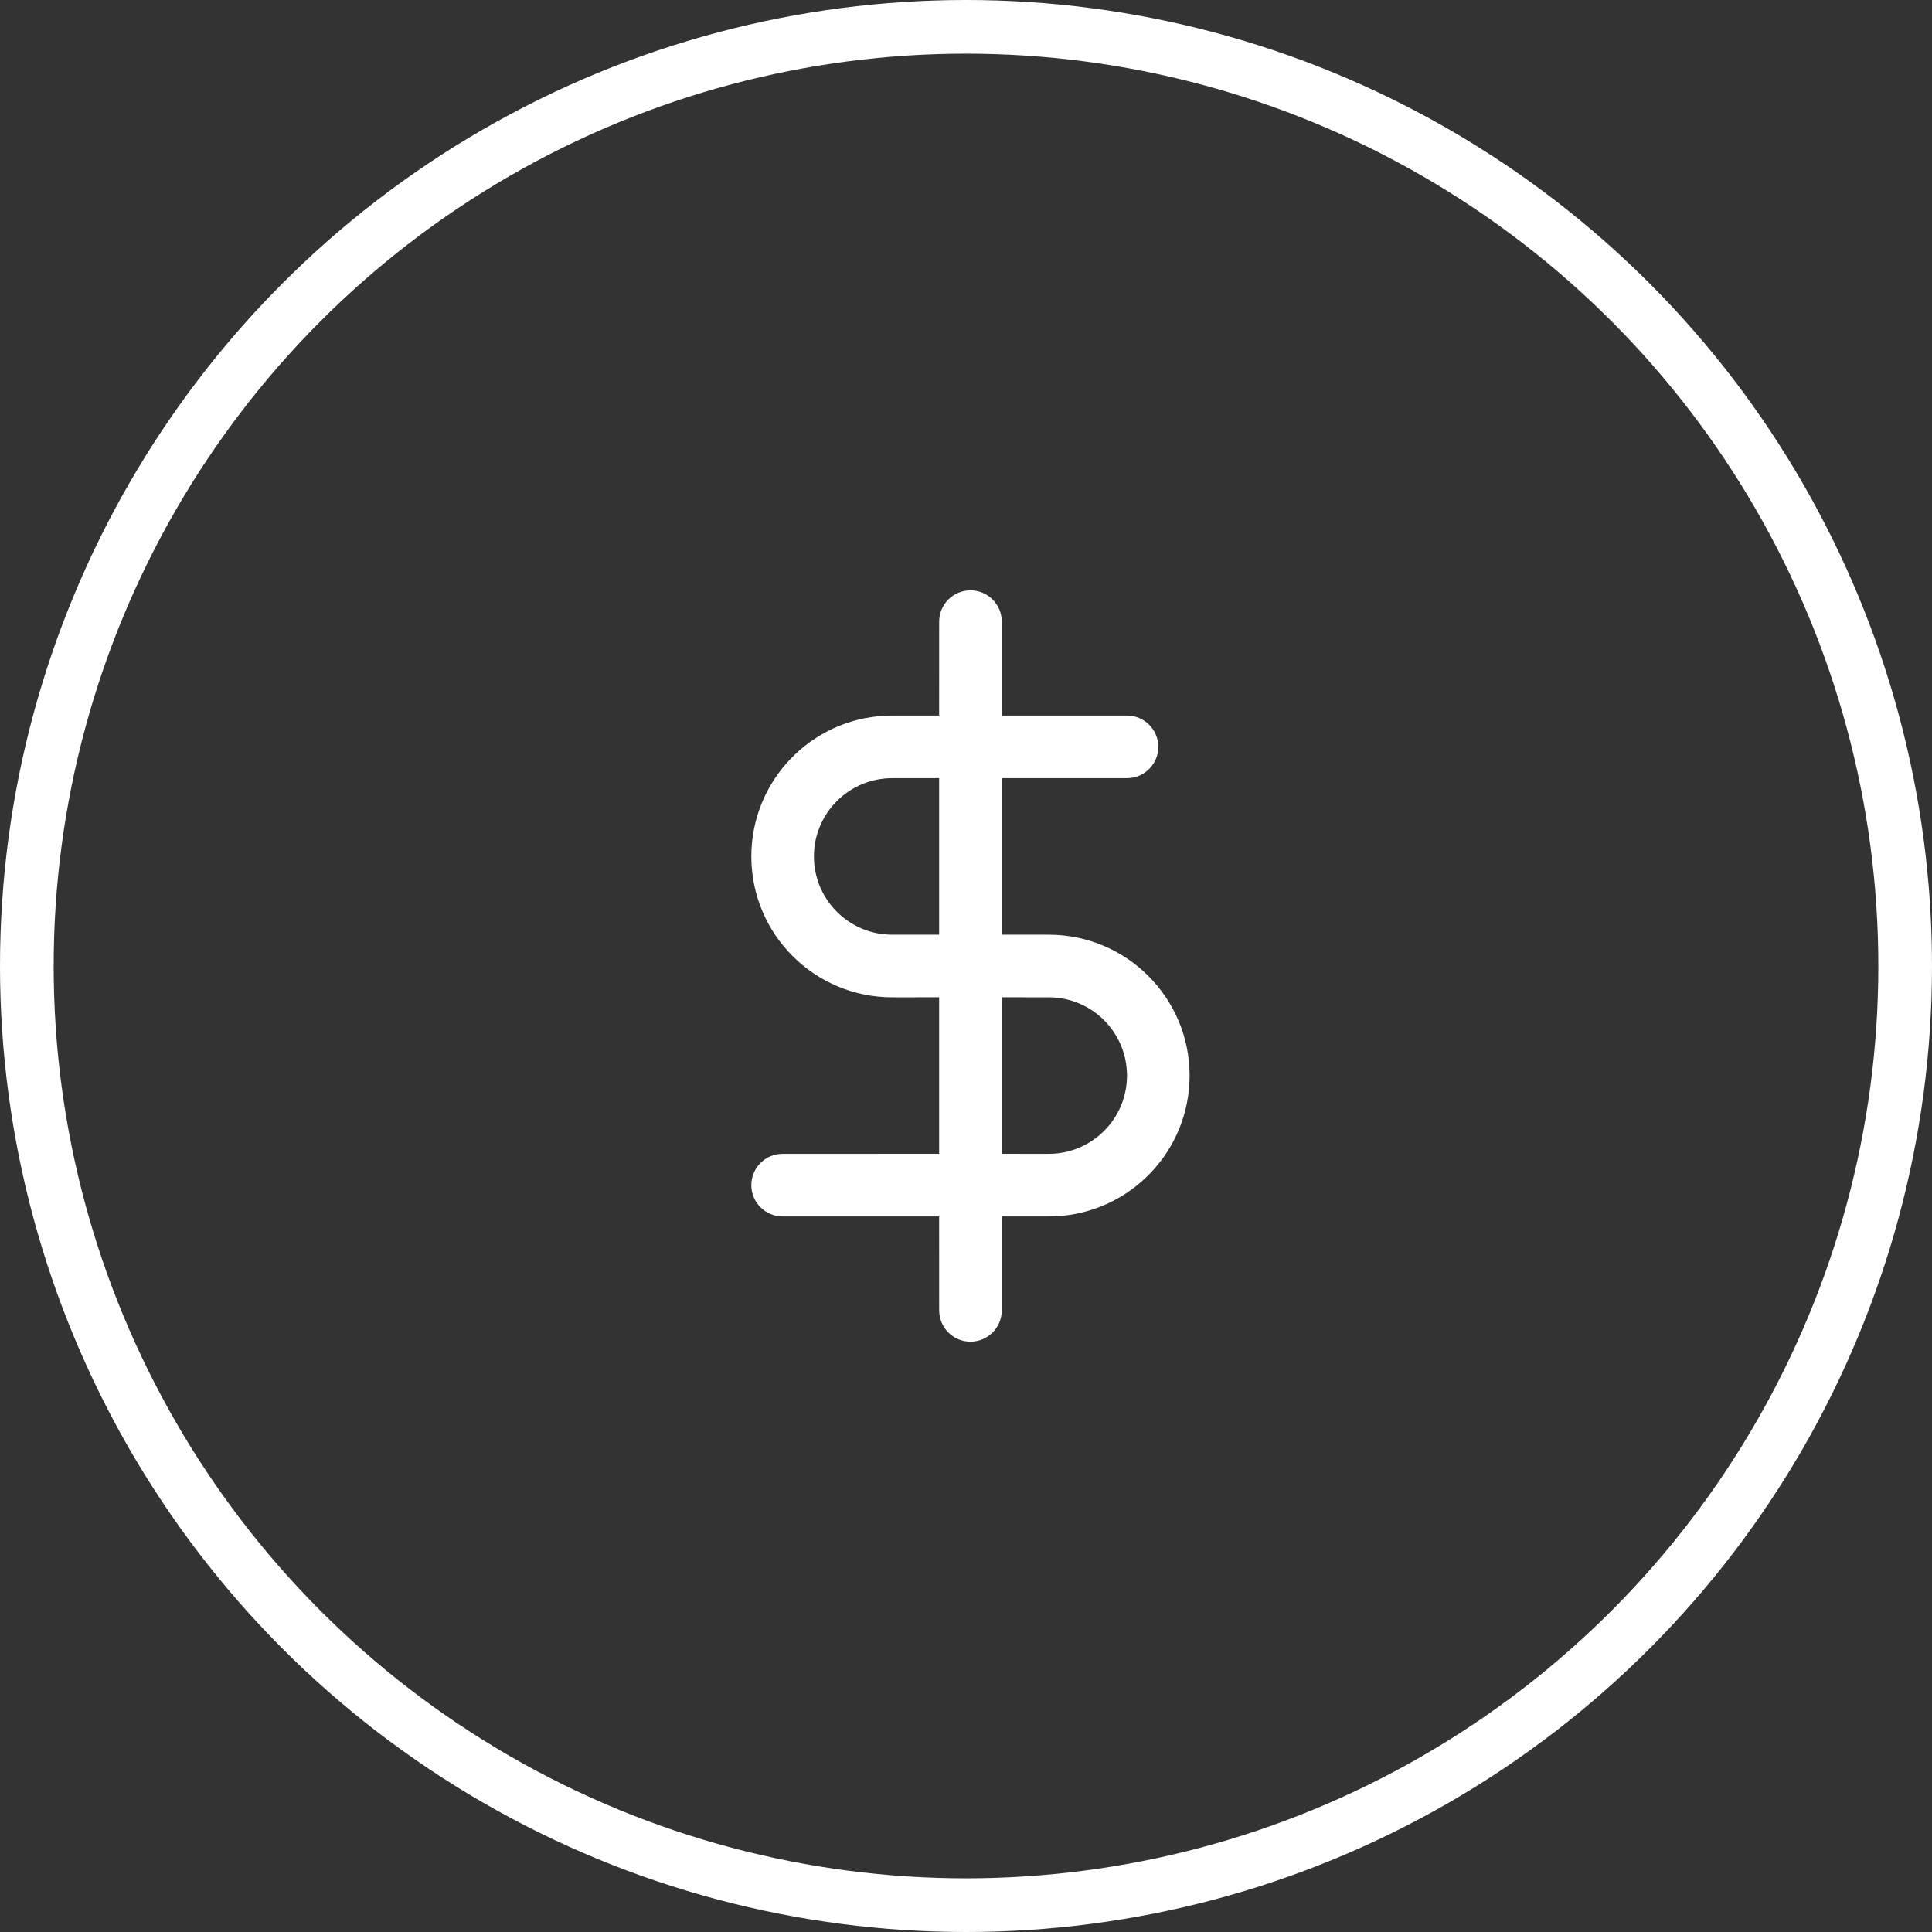
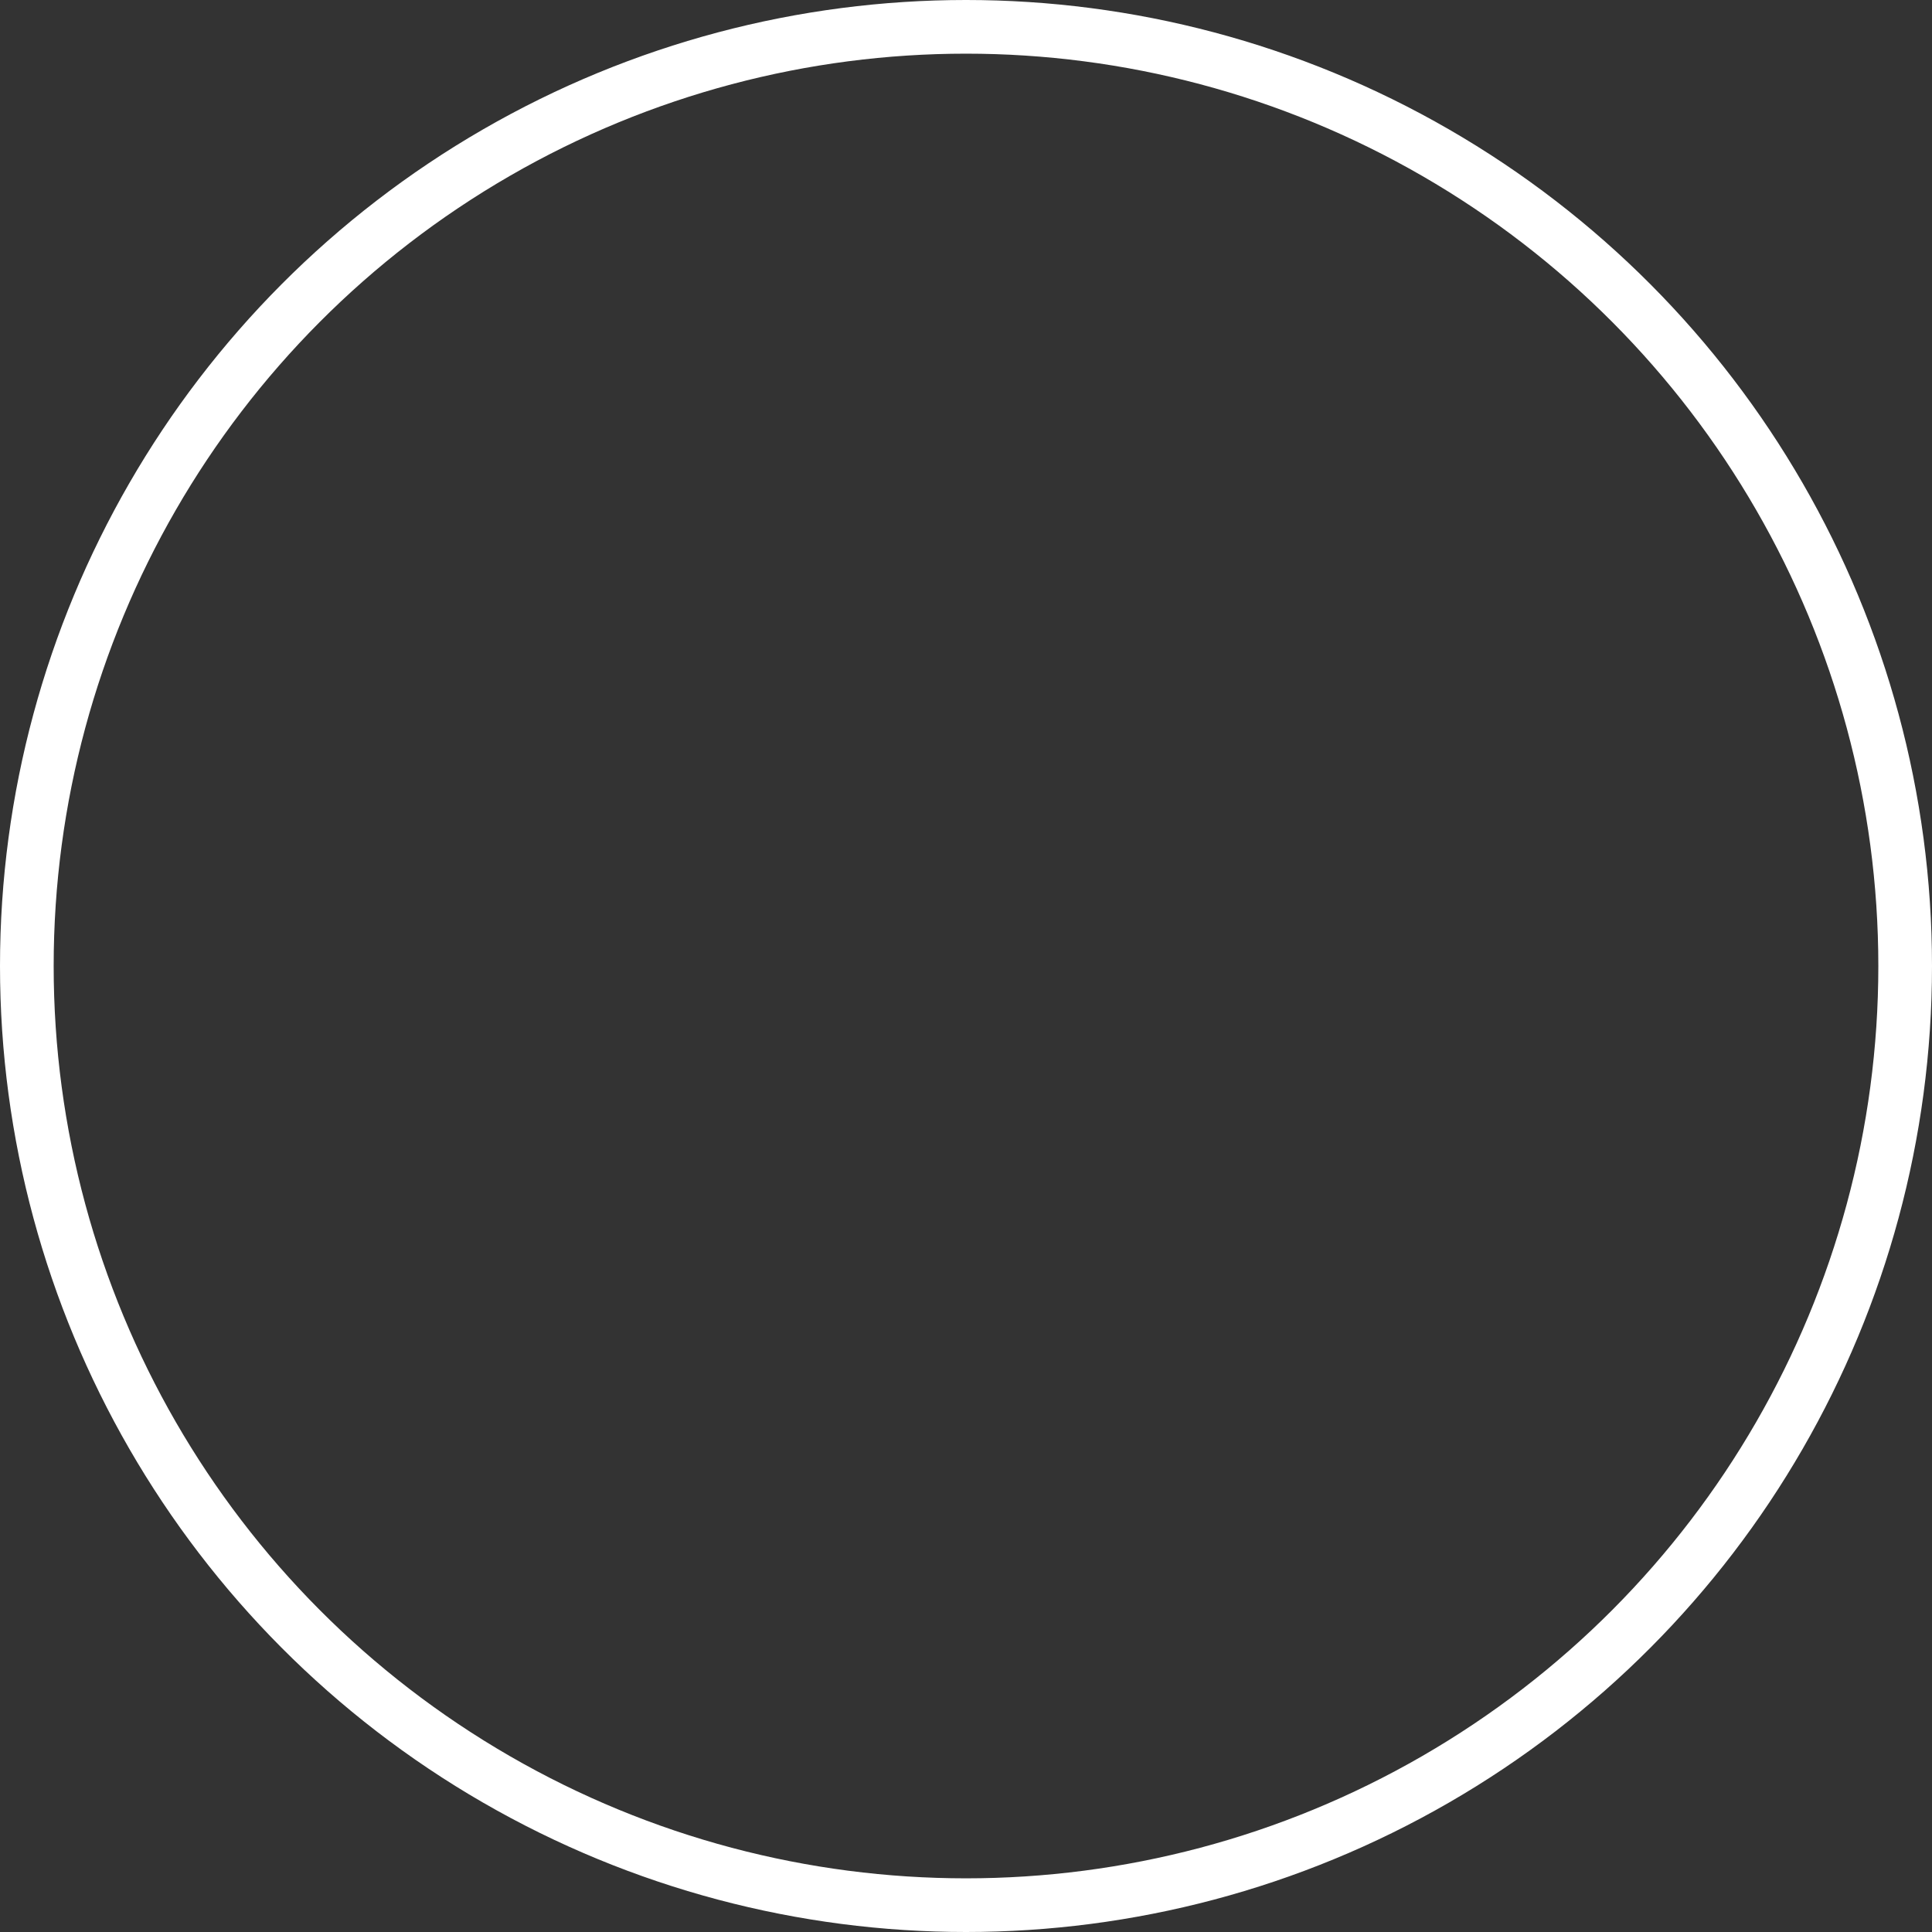
<svg xmlns="http://www.w3.org/2000/svg" width="72px" height="72px" viewBox="0 0 72 72" version="1.1">
  <rect x="0" y="0" width="72" height="72" fill="#333333" stroke="none" />
  <title>Group 7</title>
  <g id="SOLUTIONS-PAGE" stroke="none" stroke-width="1" fill="none" fill-rule="evenodd">
    <g id="SOLUTIONS" transform="translate(-377, -2895)">
      <g id="Group-15" transform="translate(145, 2896)">
        <g id="Group-7" transform="translate(233, 0)">
-           <path d="M35.167,21 C35.765,21 36.258,21.45 36.325,22.031 L36.333,22.167 L36.333,25.666 L41,25.667 C41.644,25.667 42.167,26.189 42.167,26.833 C42.167,27.432 41.716,27.925 41.136,27.992 L41,28 L36.333,27.999 L36.333,33.833 L38.083,33.833 C40.983,33.833 43.333,36.184 43.333,39.083 C43.333,41.9 41.115,44.199 38.33,44.328 L38.083,44.333 L36.333,44.333 L36.333,47.833 C36.333,48.478 35.811,49 35.167,49 C34.568,49 34.075,48.55 34.008,47.969 L34,47.833 L33.999,44.333 L28.167,44.333 C27.522,44.333 27,43.811 27,43.167 C27,42.568 27.45,42.075 28.031,42.008 L28.167,42 L33.999,41.999 L33.999,36.166 L32.25,36.167 C29.351,36.167 27,33.816 27,30.917 C27,28.1 29.218,25.801 32.003,25.672 L32.25,25.667 L33.999,25.666 L34,22.167 C34,21.522 34.522,21 35.167,21 Z M36.333,41.999 L38.083,42 C39.694,42 41,40.694 41,39.083 C41,37.537 39.797,36.272 38.275,36.173 L38.083,36.167 L36.333,36.166 L36.333,41.999 Z M33.999,33.833 L33.999,27.999 L32.25,28 C30.639,28 29.333,29.306 29.333,30.917 C29.333,32.463 30.537,33.728 32.058,33.827 L32.25,33.833 L33.999,33.833 Z" id="Combined-Shape" fill="#FFFFFF" fill-rule="nonzero" />
          <circle id="Oval" stroke="#FFFFFF" stroke-width="2" cx="35" cy="35" r="35" />
        </g>
      </g>
    </g>
  </g>
</svg>